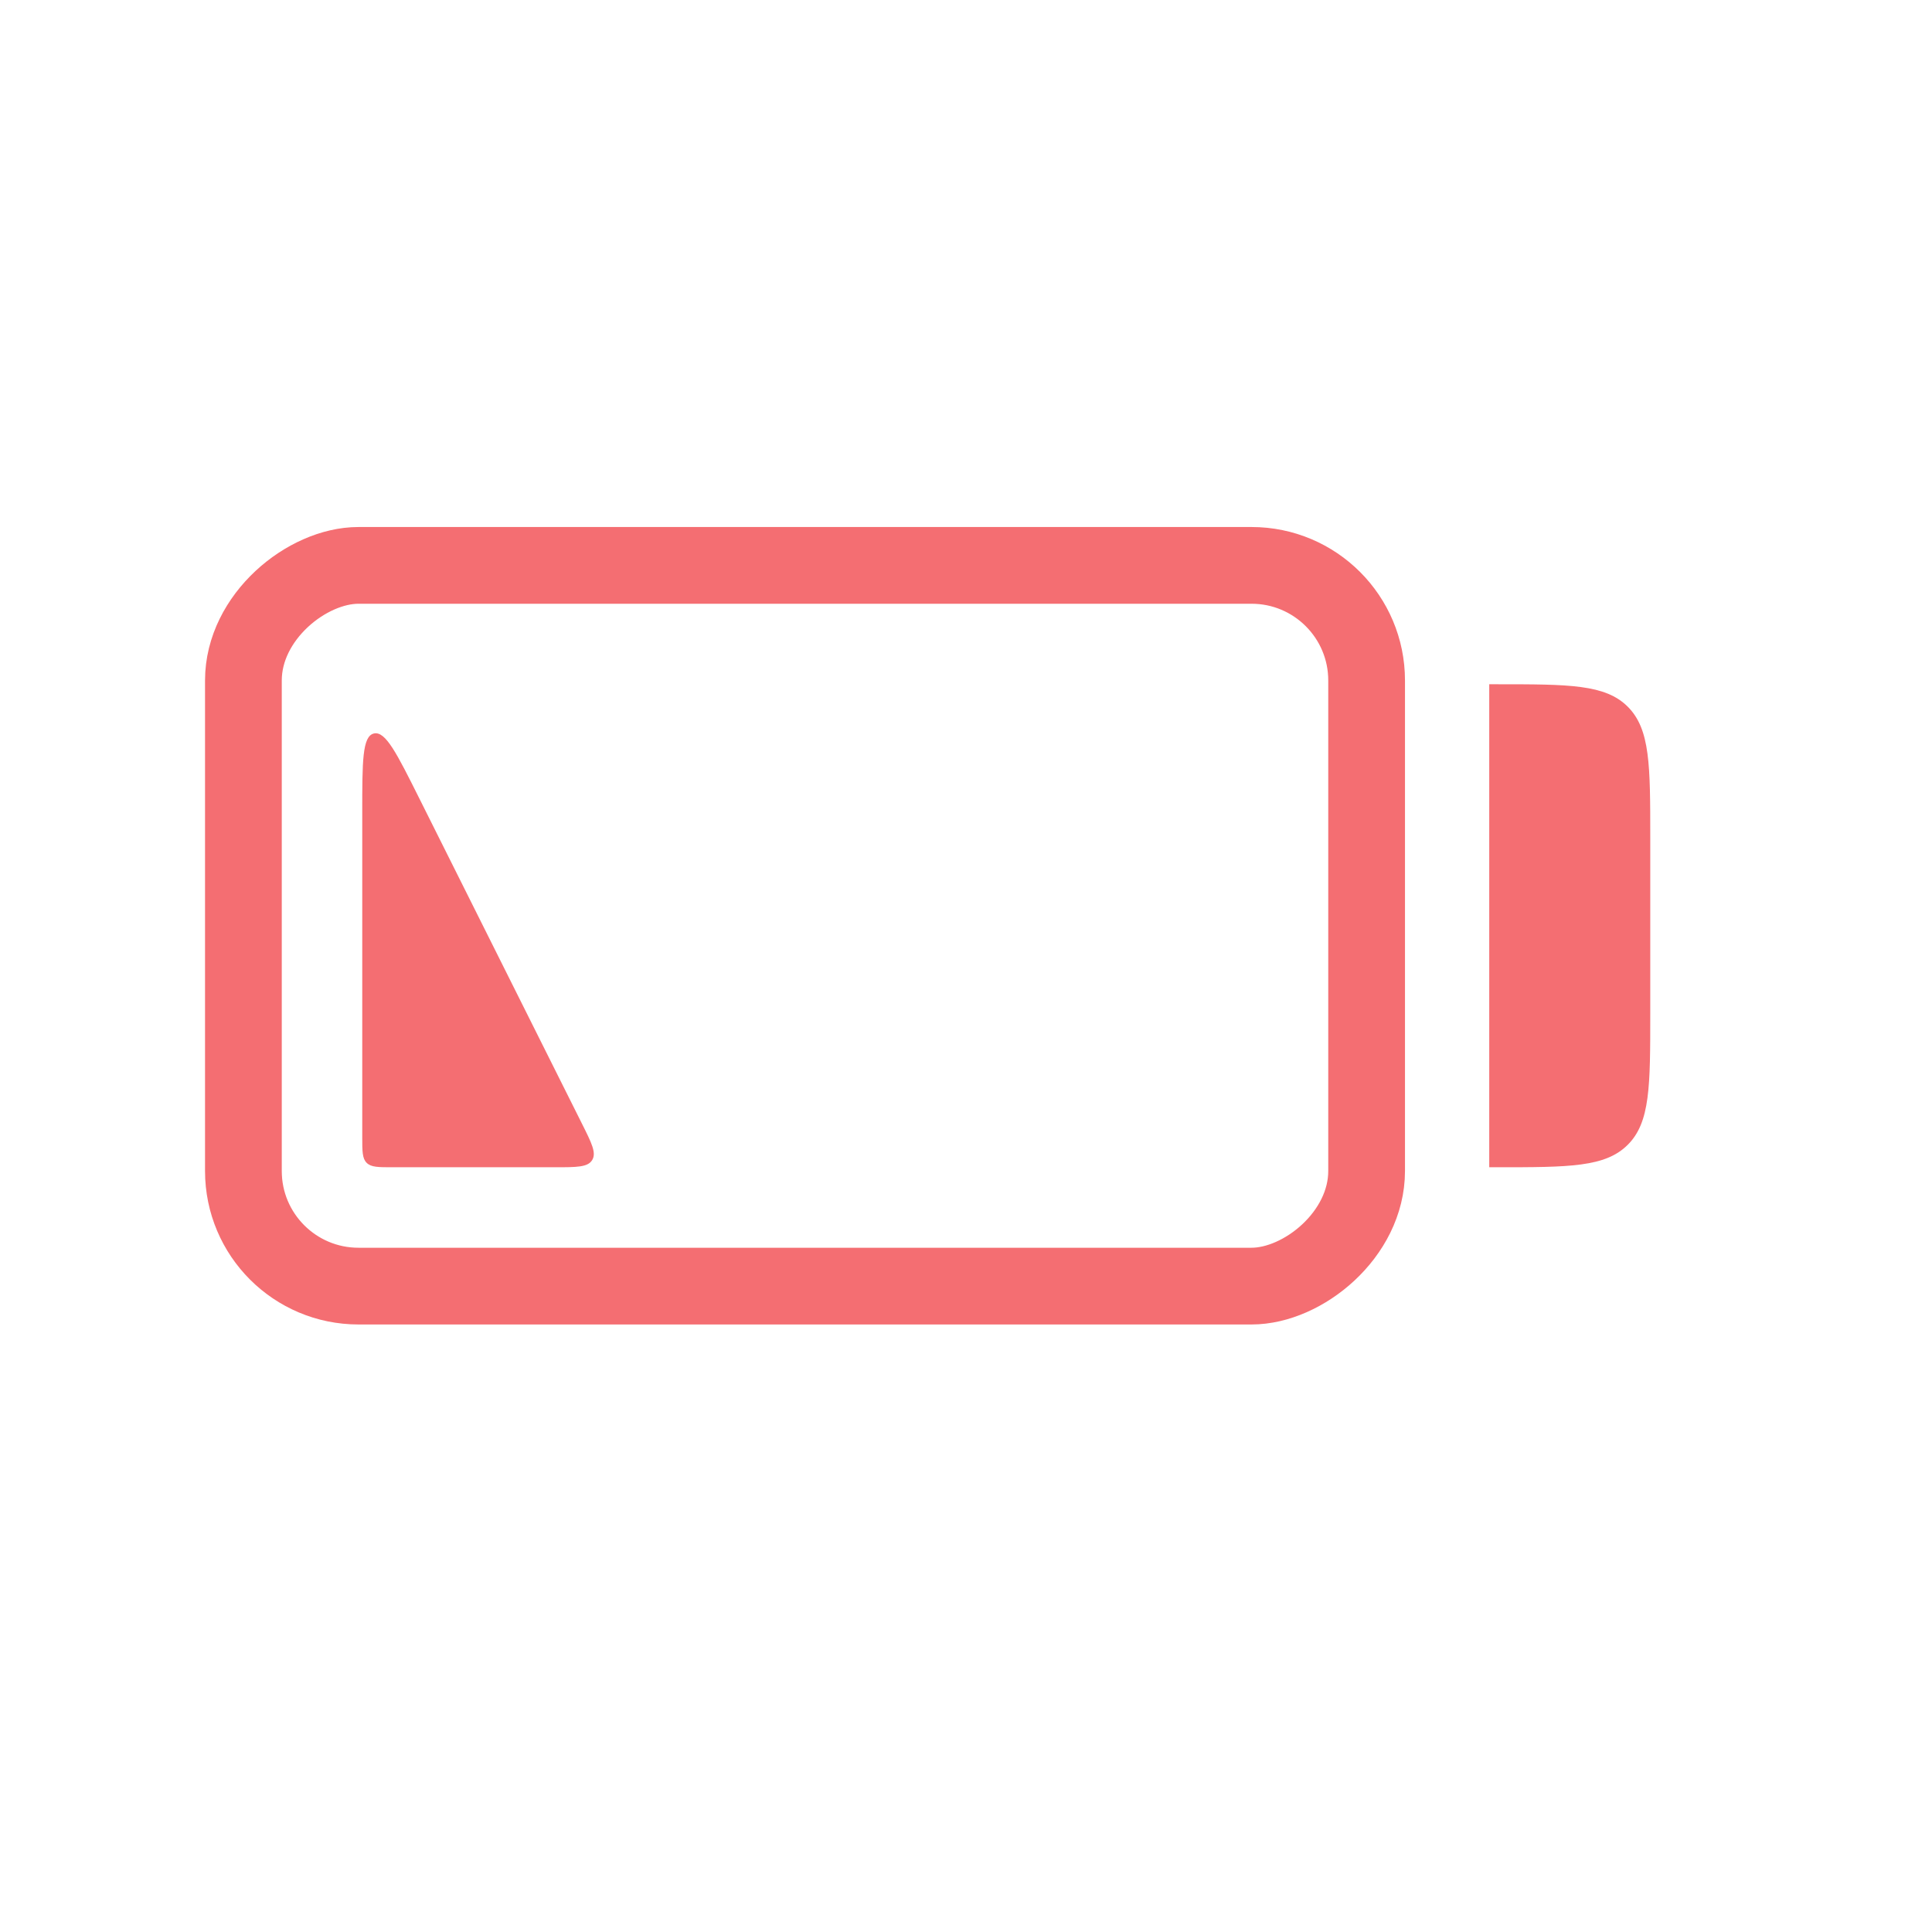
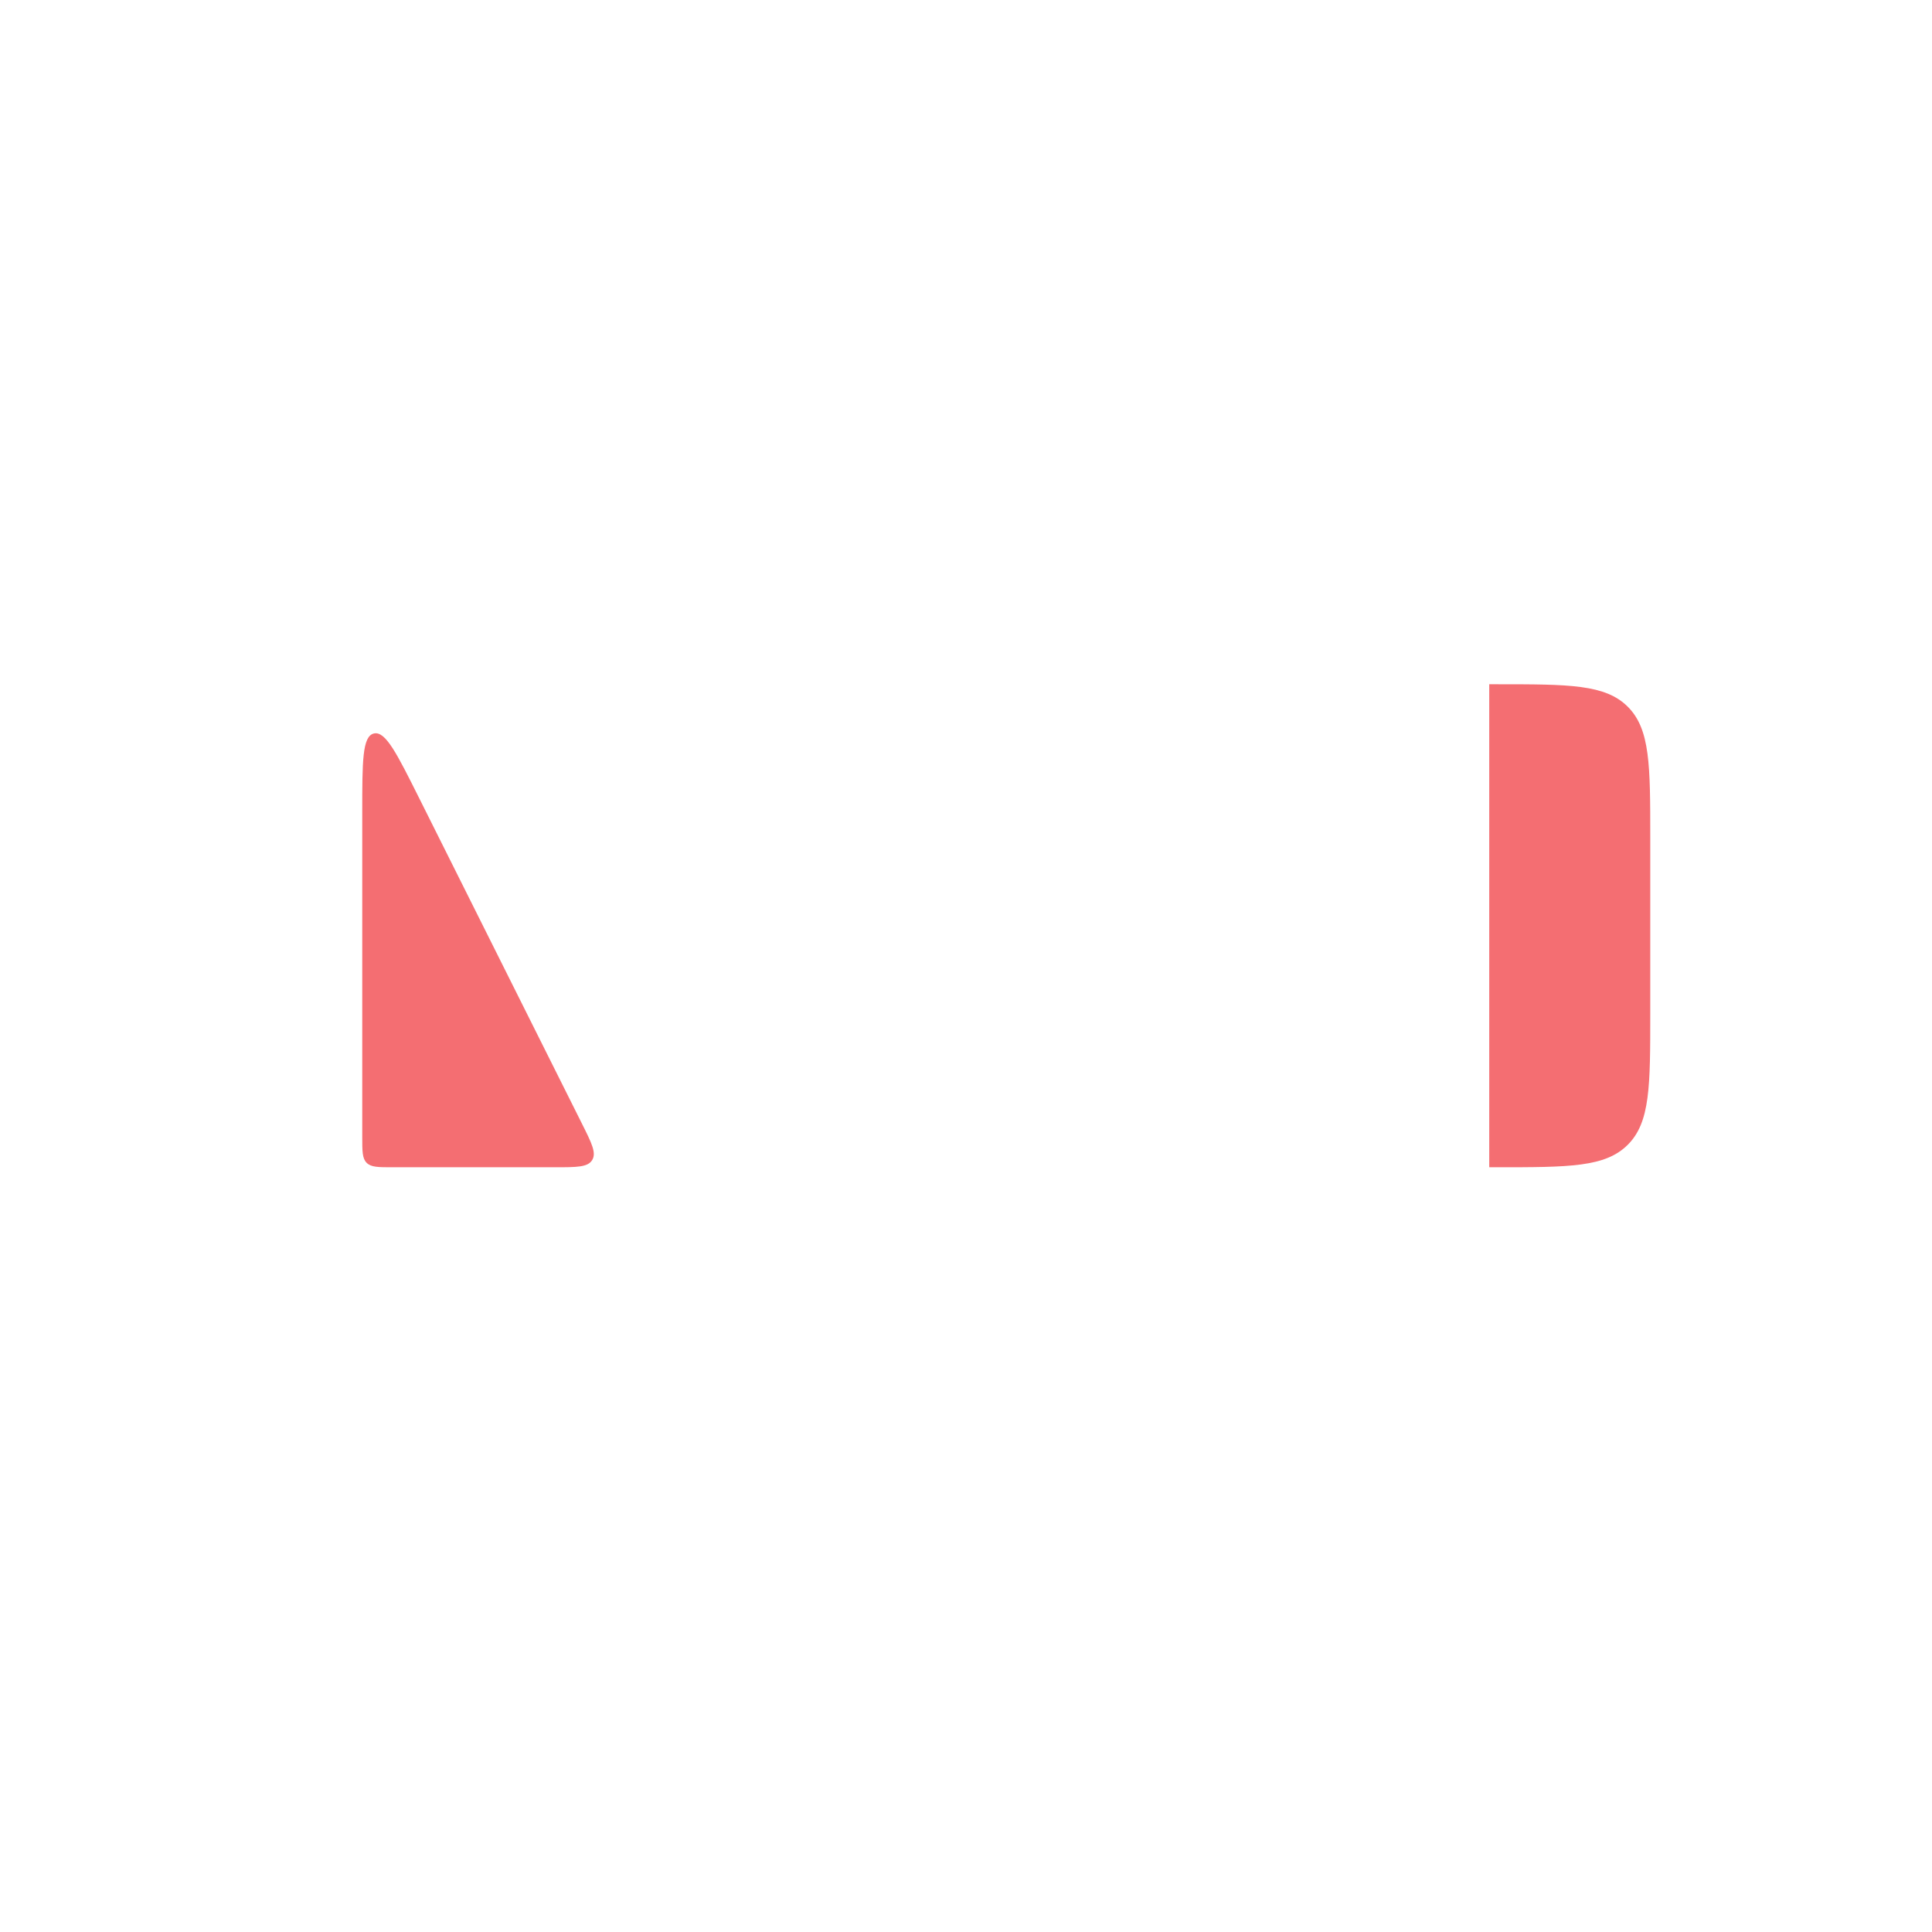
<svg xmlns="http://www.w3.org/2000/svg" width="64" height="64" viewBox="0 0 64 64" fill="none">
-   <rect x="45.271" y="18.729" width="23.875" height="37.208" rx="3.812" transform="rotate(90 45.271 18.729)" stroke="#F46E72" stroke-width="2.542" />
  <path d="M12 26.903C12 25.227 12 24.389 12.385 24.298C12.77 24.207 13.145 24.957 13.894 26.456L19.276 37.219C19.601 37.868 19.763 38.192 19.616 38.43C19.47 38.667 19.107 38.667 18.382 38.667L13 38.667C12.529 38.667 12.293 38.667 12.146 38.52C12 38.374 12 38.138 12 37.667L12 26.903Z" fill="#F46E72" />
  <path fill-rule="evenodd" clip-rule="evenodd" d="M53.922 23.411C53.178 22.667 51.98 22.667 49.583 22.667L49.333 22.667L49.333 38.667L49.583 38.667C51.98 38.667 53.178 38.667 53.922 37.922C54.667 37.178 54.667 35.98 54.667 33.583L54.667 27.75C54.667 25.354 54.667 24.156 53.922 23.411Z" fill="#F46E72" />
</svg>